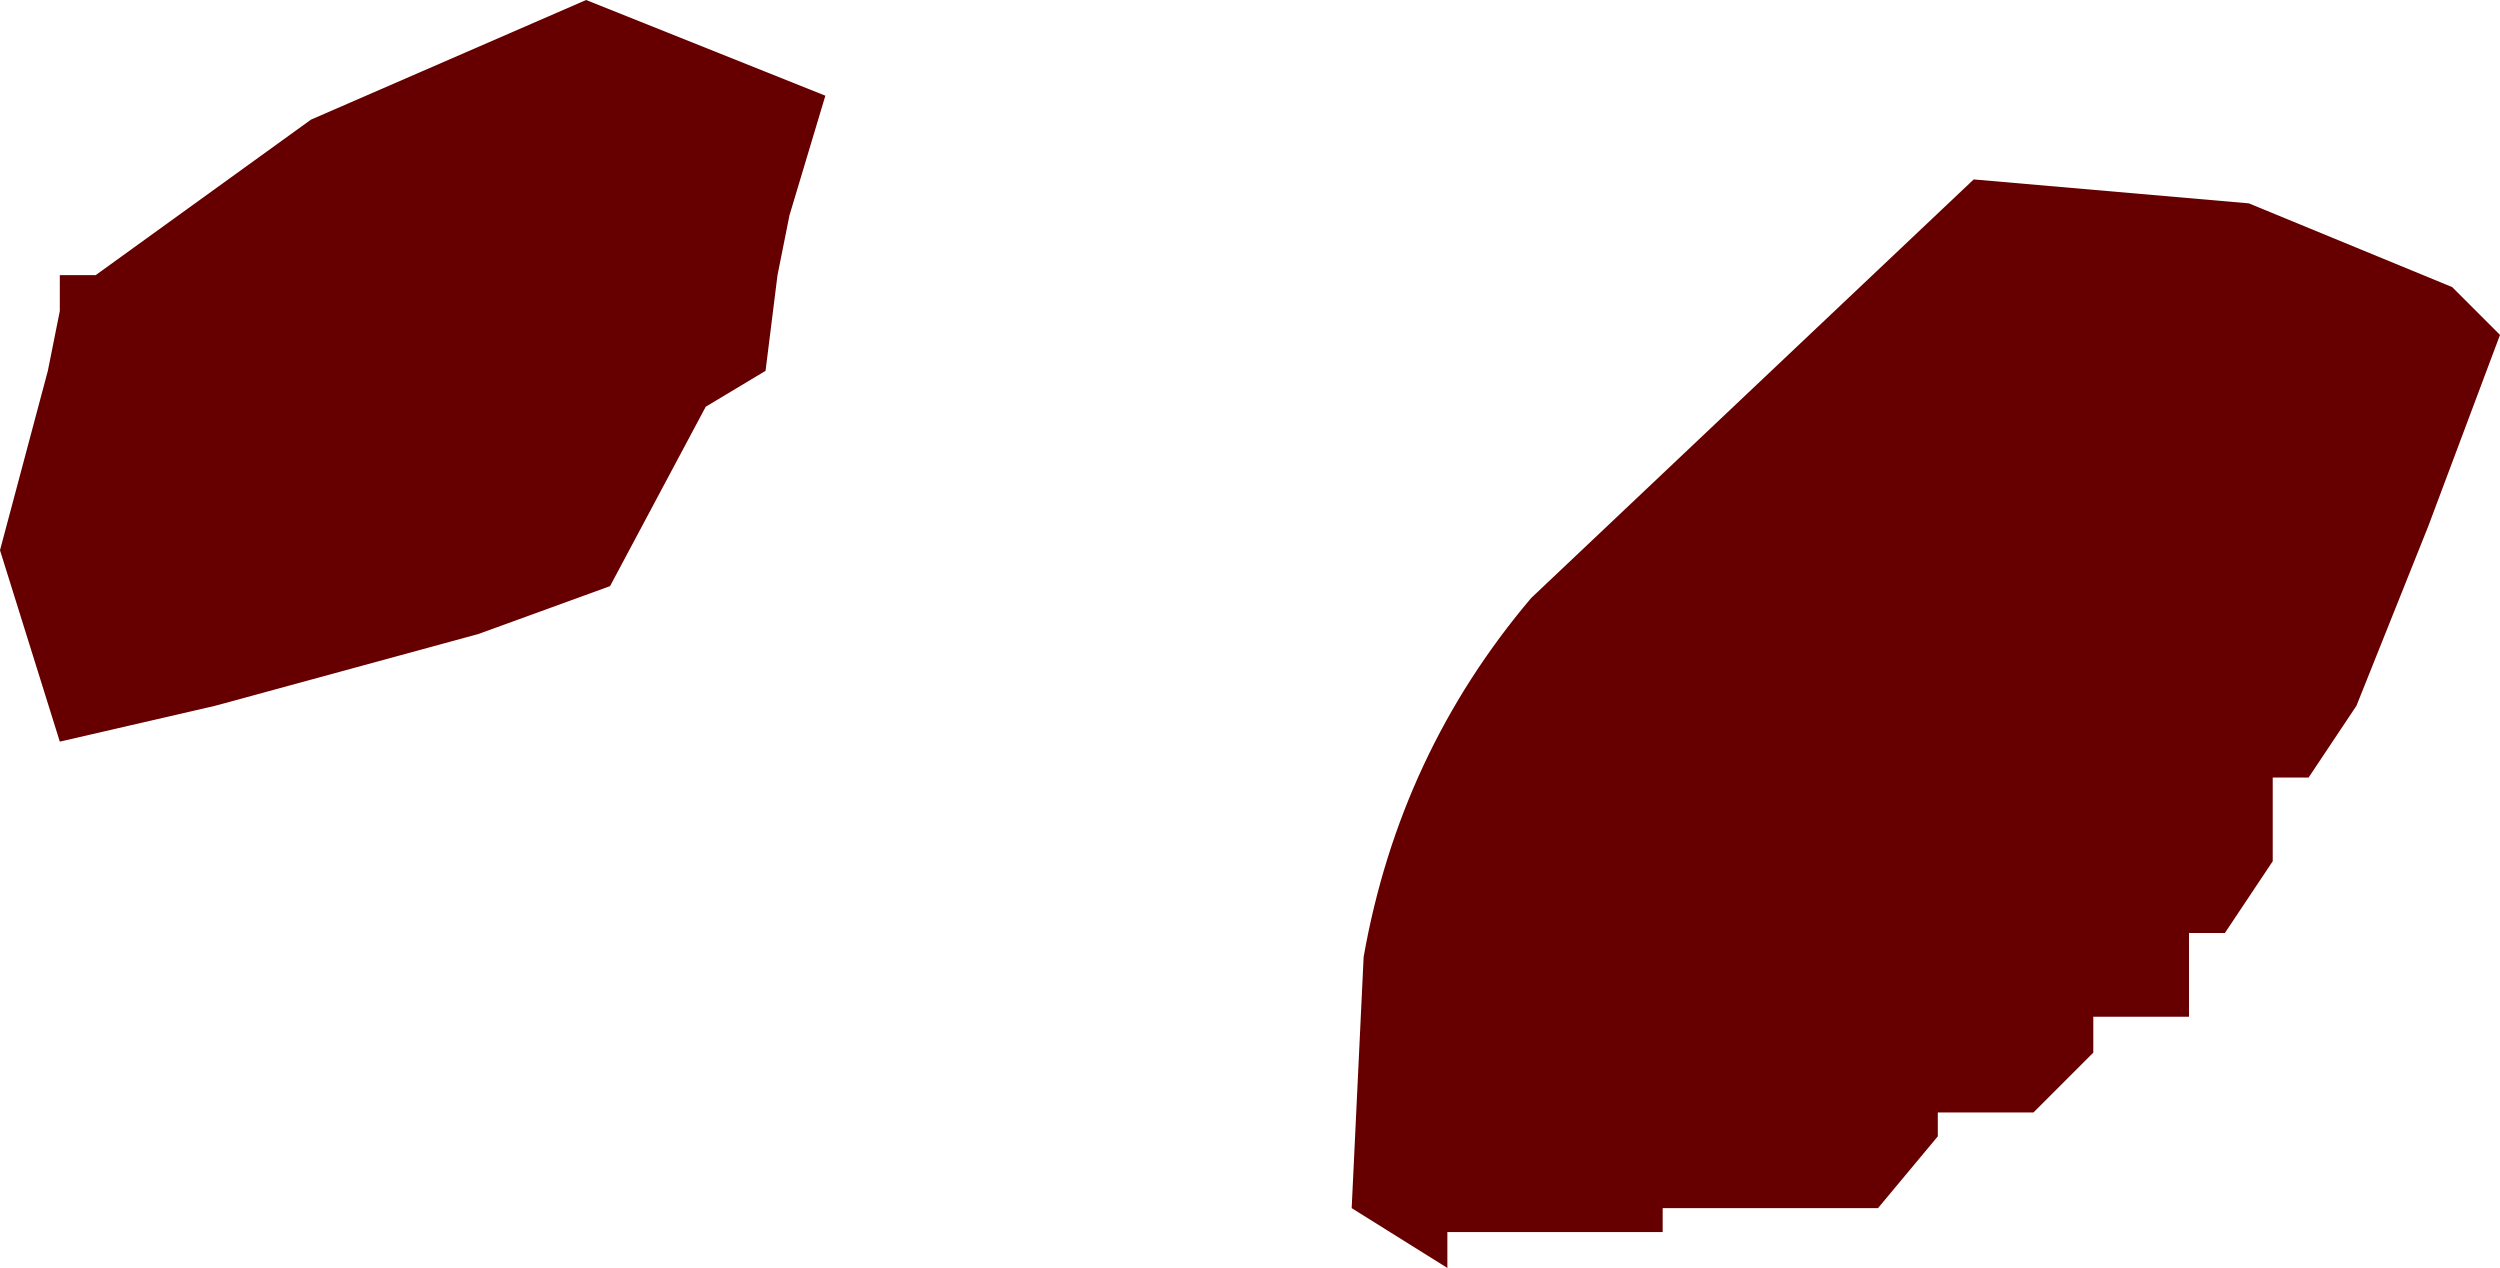
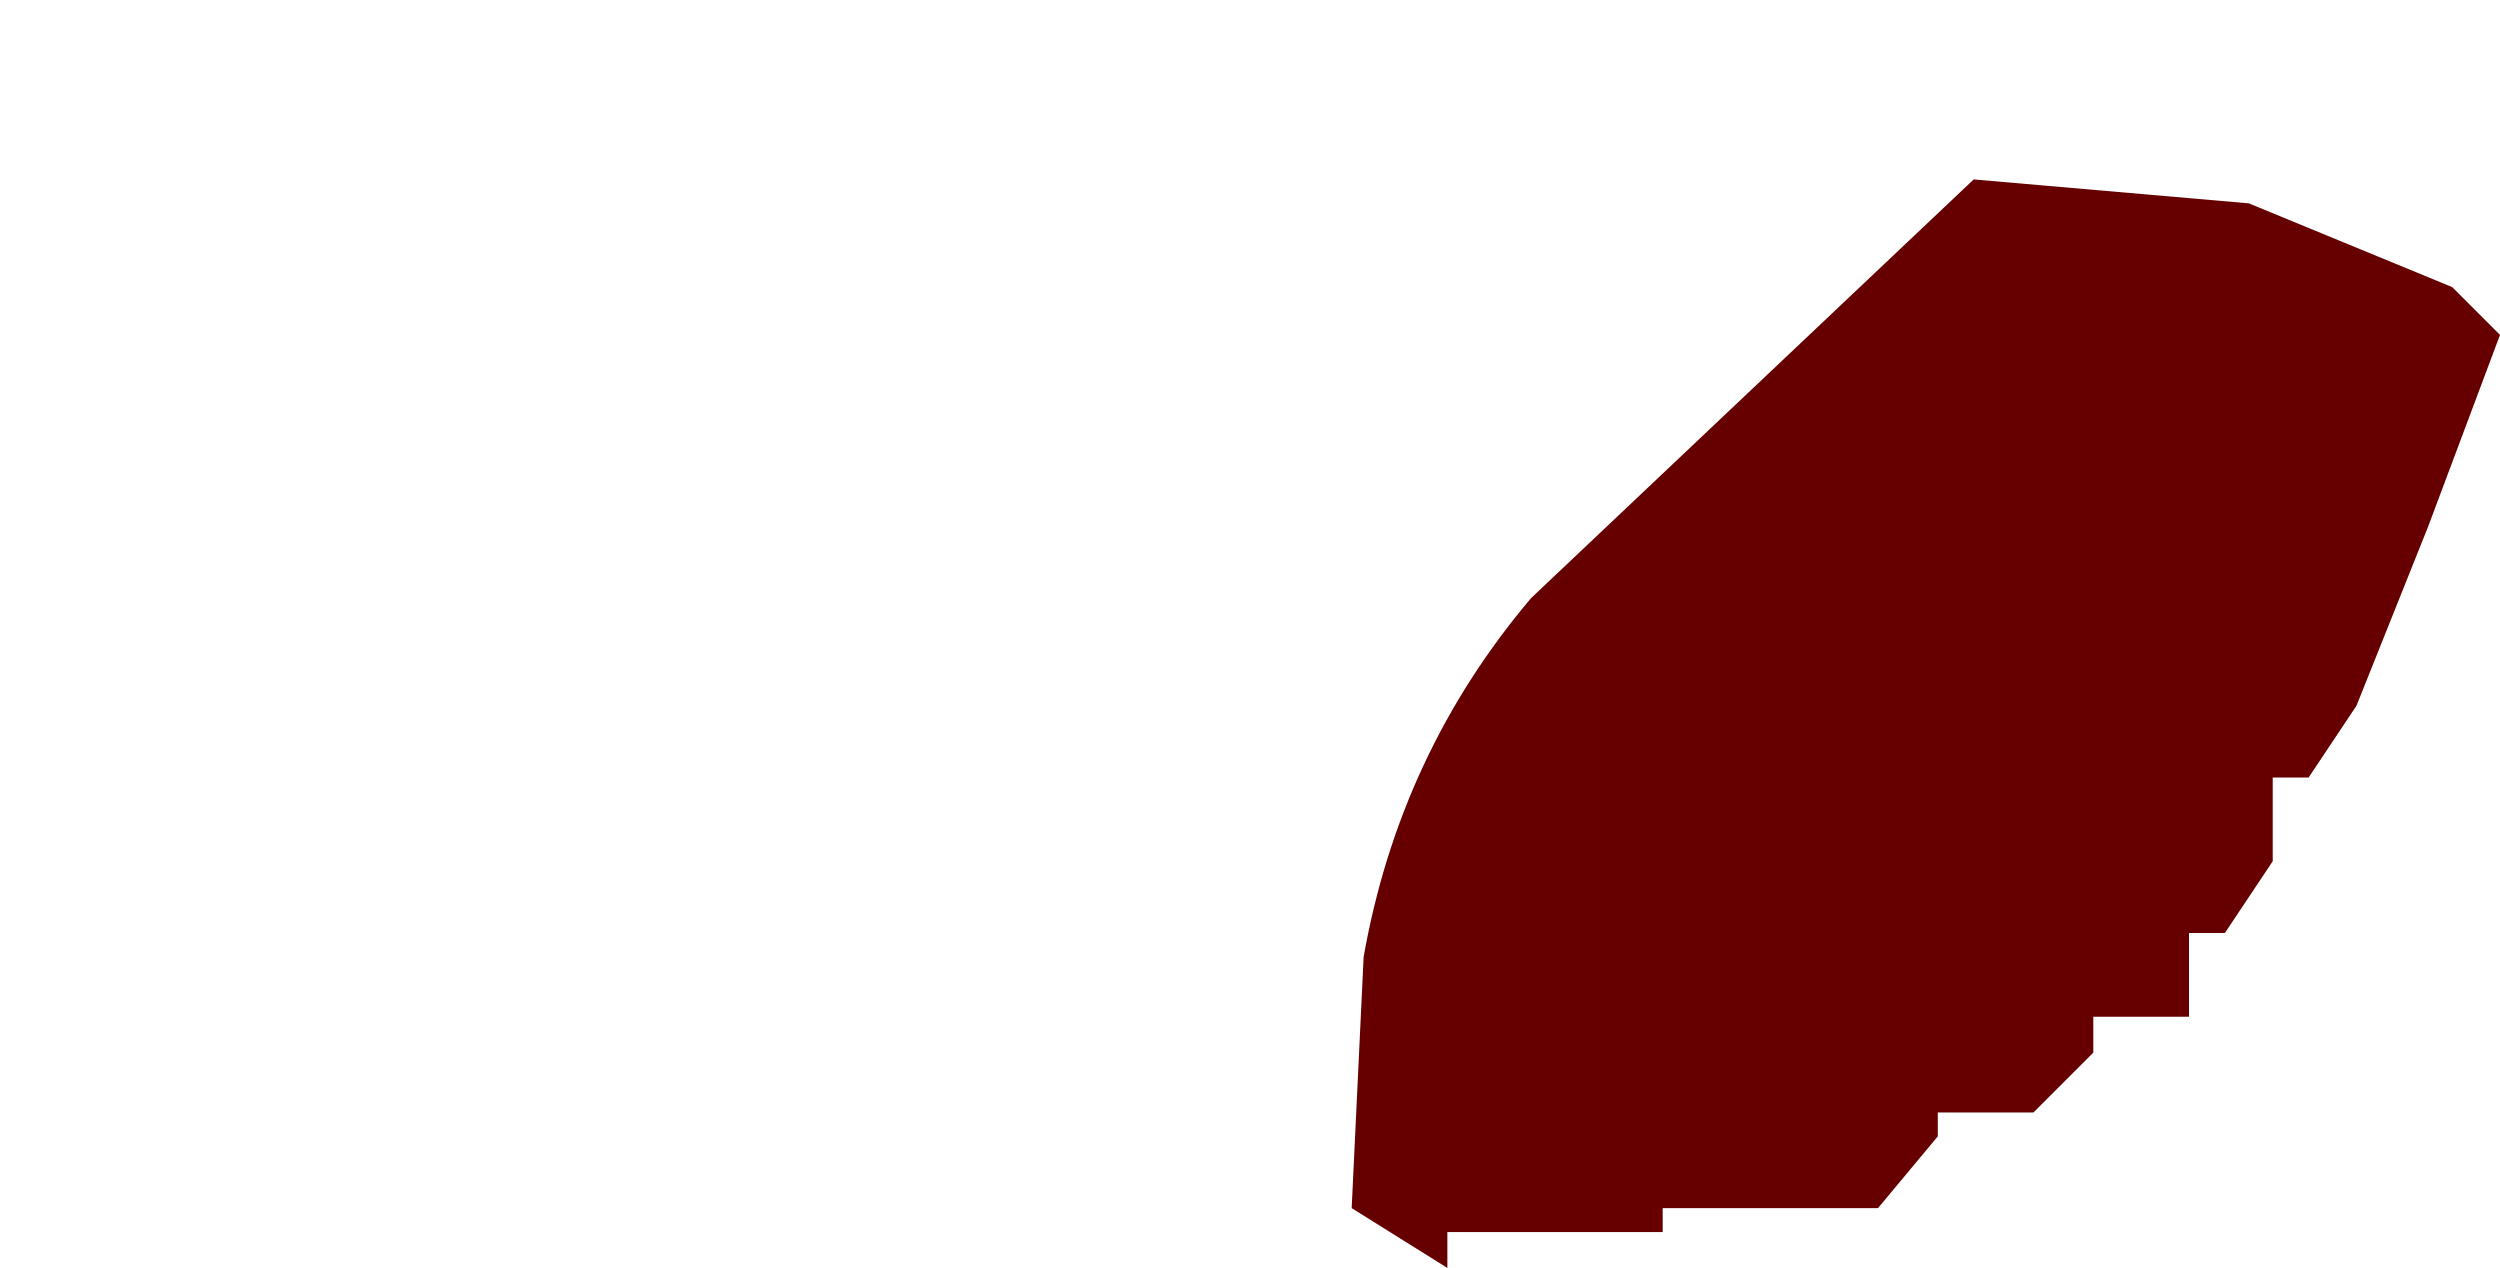
<svg xmlns="http://www.w3.org/2000/svg" height="5.3px" width="10.45px">
  <g transform="matrix(1.0, 0.0, 0.0, 1.0, 91.35, -281.55)">
-     <path d="M-90.95 282.7 L-90.05 282.05 -88.9 281.55 -88.15 281.85 -87.9 281.95 -88.05 282.45 -88.1 282.7 -88.15 283.1 -88.4 283.25 -88.8 284.0 -89.35 284.2 -90.45 284.5 -91.1 284.65 -91.35 283.85 -91.15 283.1 -91.1 282.85 -91.1 282.7 -90.95 282.7" fill="#660000" fill-rule="evenodd" stroke="none" />
    <path d="M-83.1 282.3 L-81.95 282.4 -81.1 282.75 -80.9 282.95 -81.2 283.75 -81.5 284.5 -81.7 284.8 -81.85 284.8 -81.85 285.15 -82.05 285.45 -82.2 285.45 -82.2 285.8 -82.6 285.8 -82.6 285.95 -82.85 286.2 -83.25 286.2 -83.25 286.3 -83.5 286.6 -84.4 286.6 -84.4 286.7 -85.3 286.7 -85.3 286.85 -85.7 286.6 -85.65 285.55 Q-85.5 284.7 -84.95 284.05 L-83.1 282.3" fill="#660000" fill-rule="evenodd" stroke="none" />
  </g>
</svg>